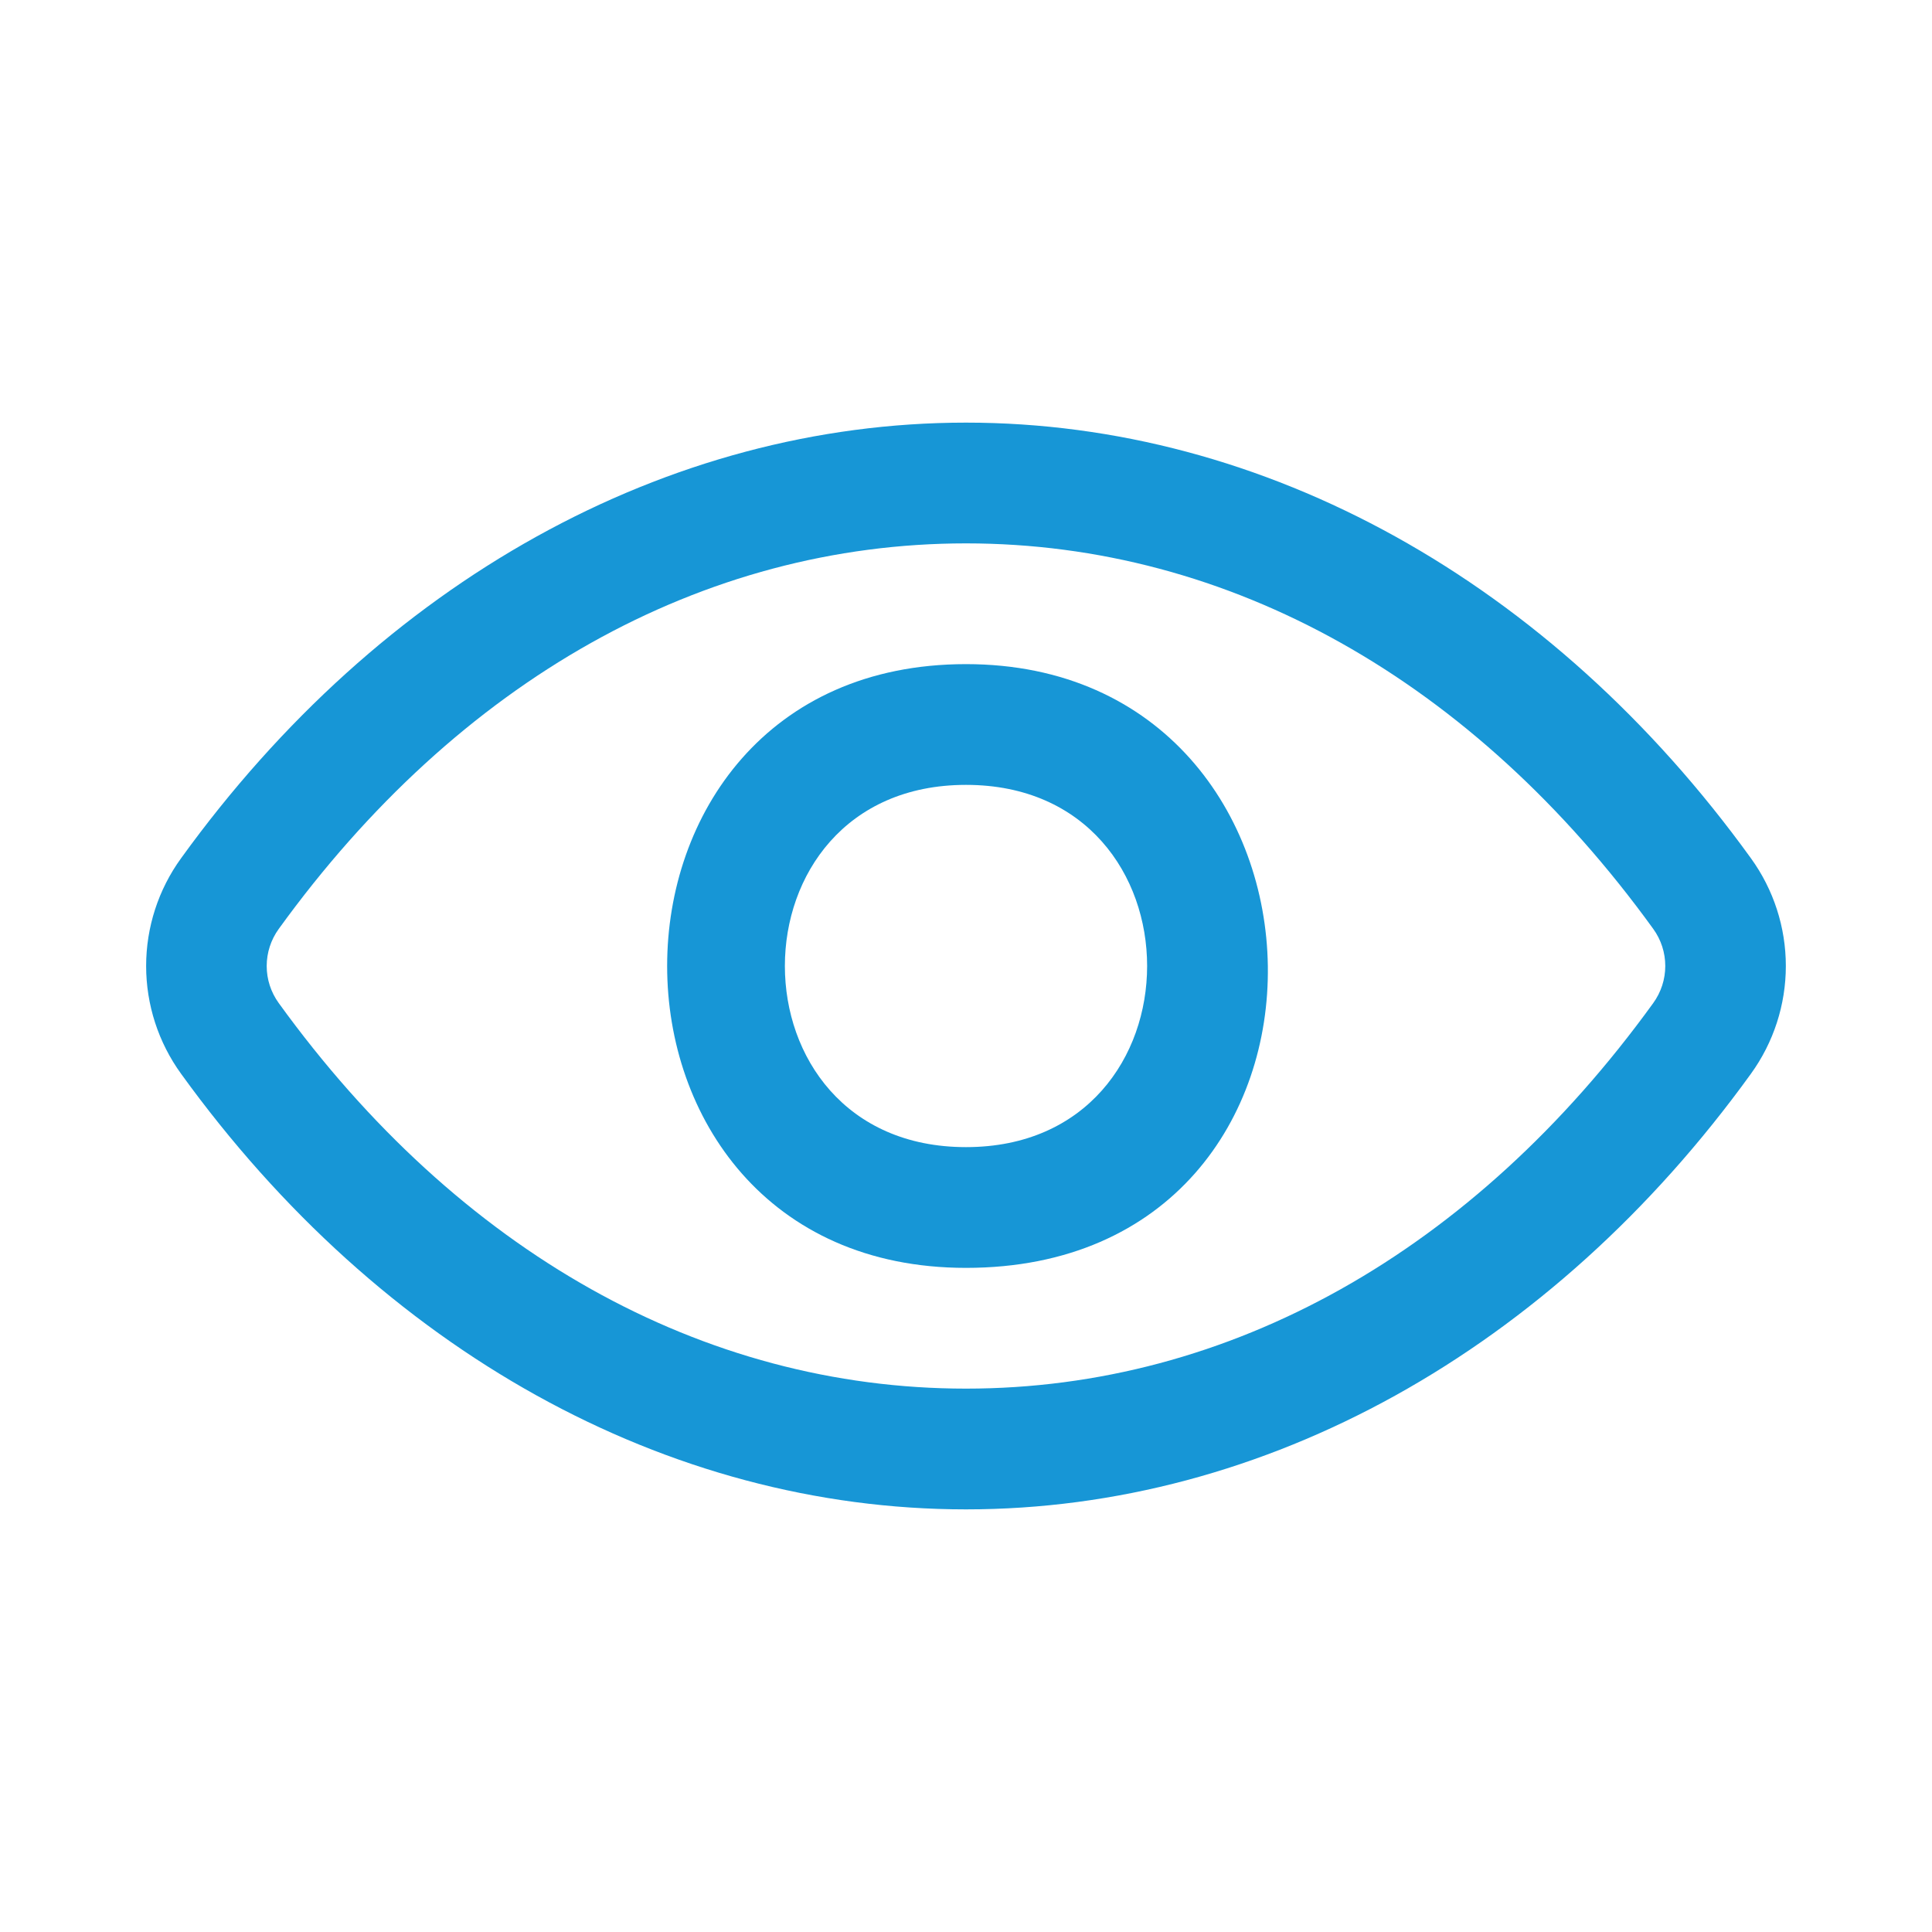
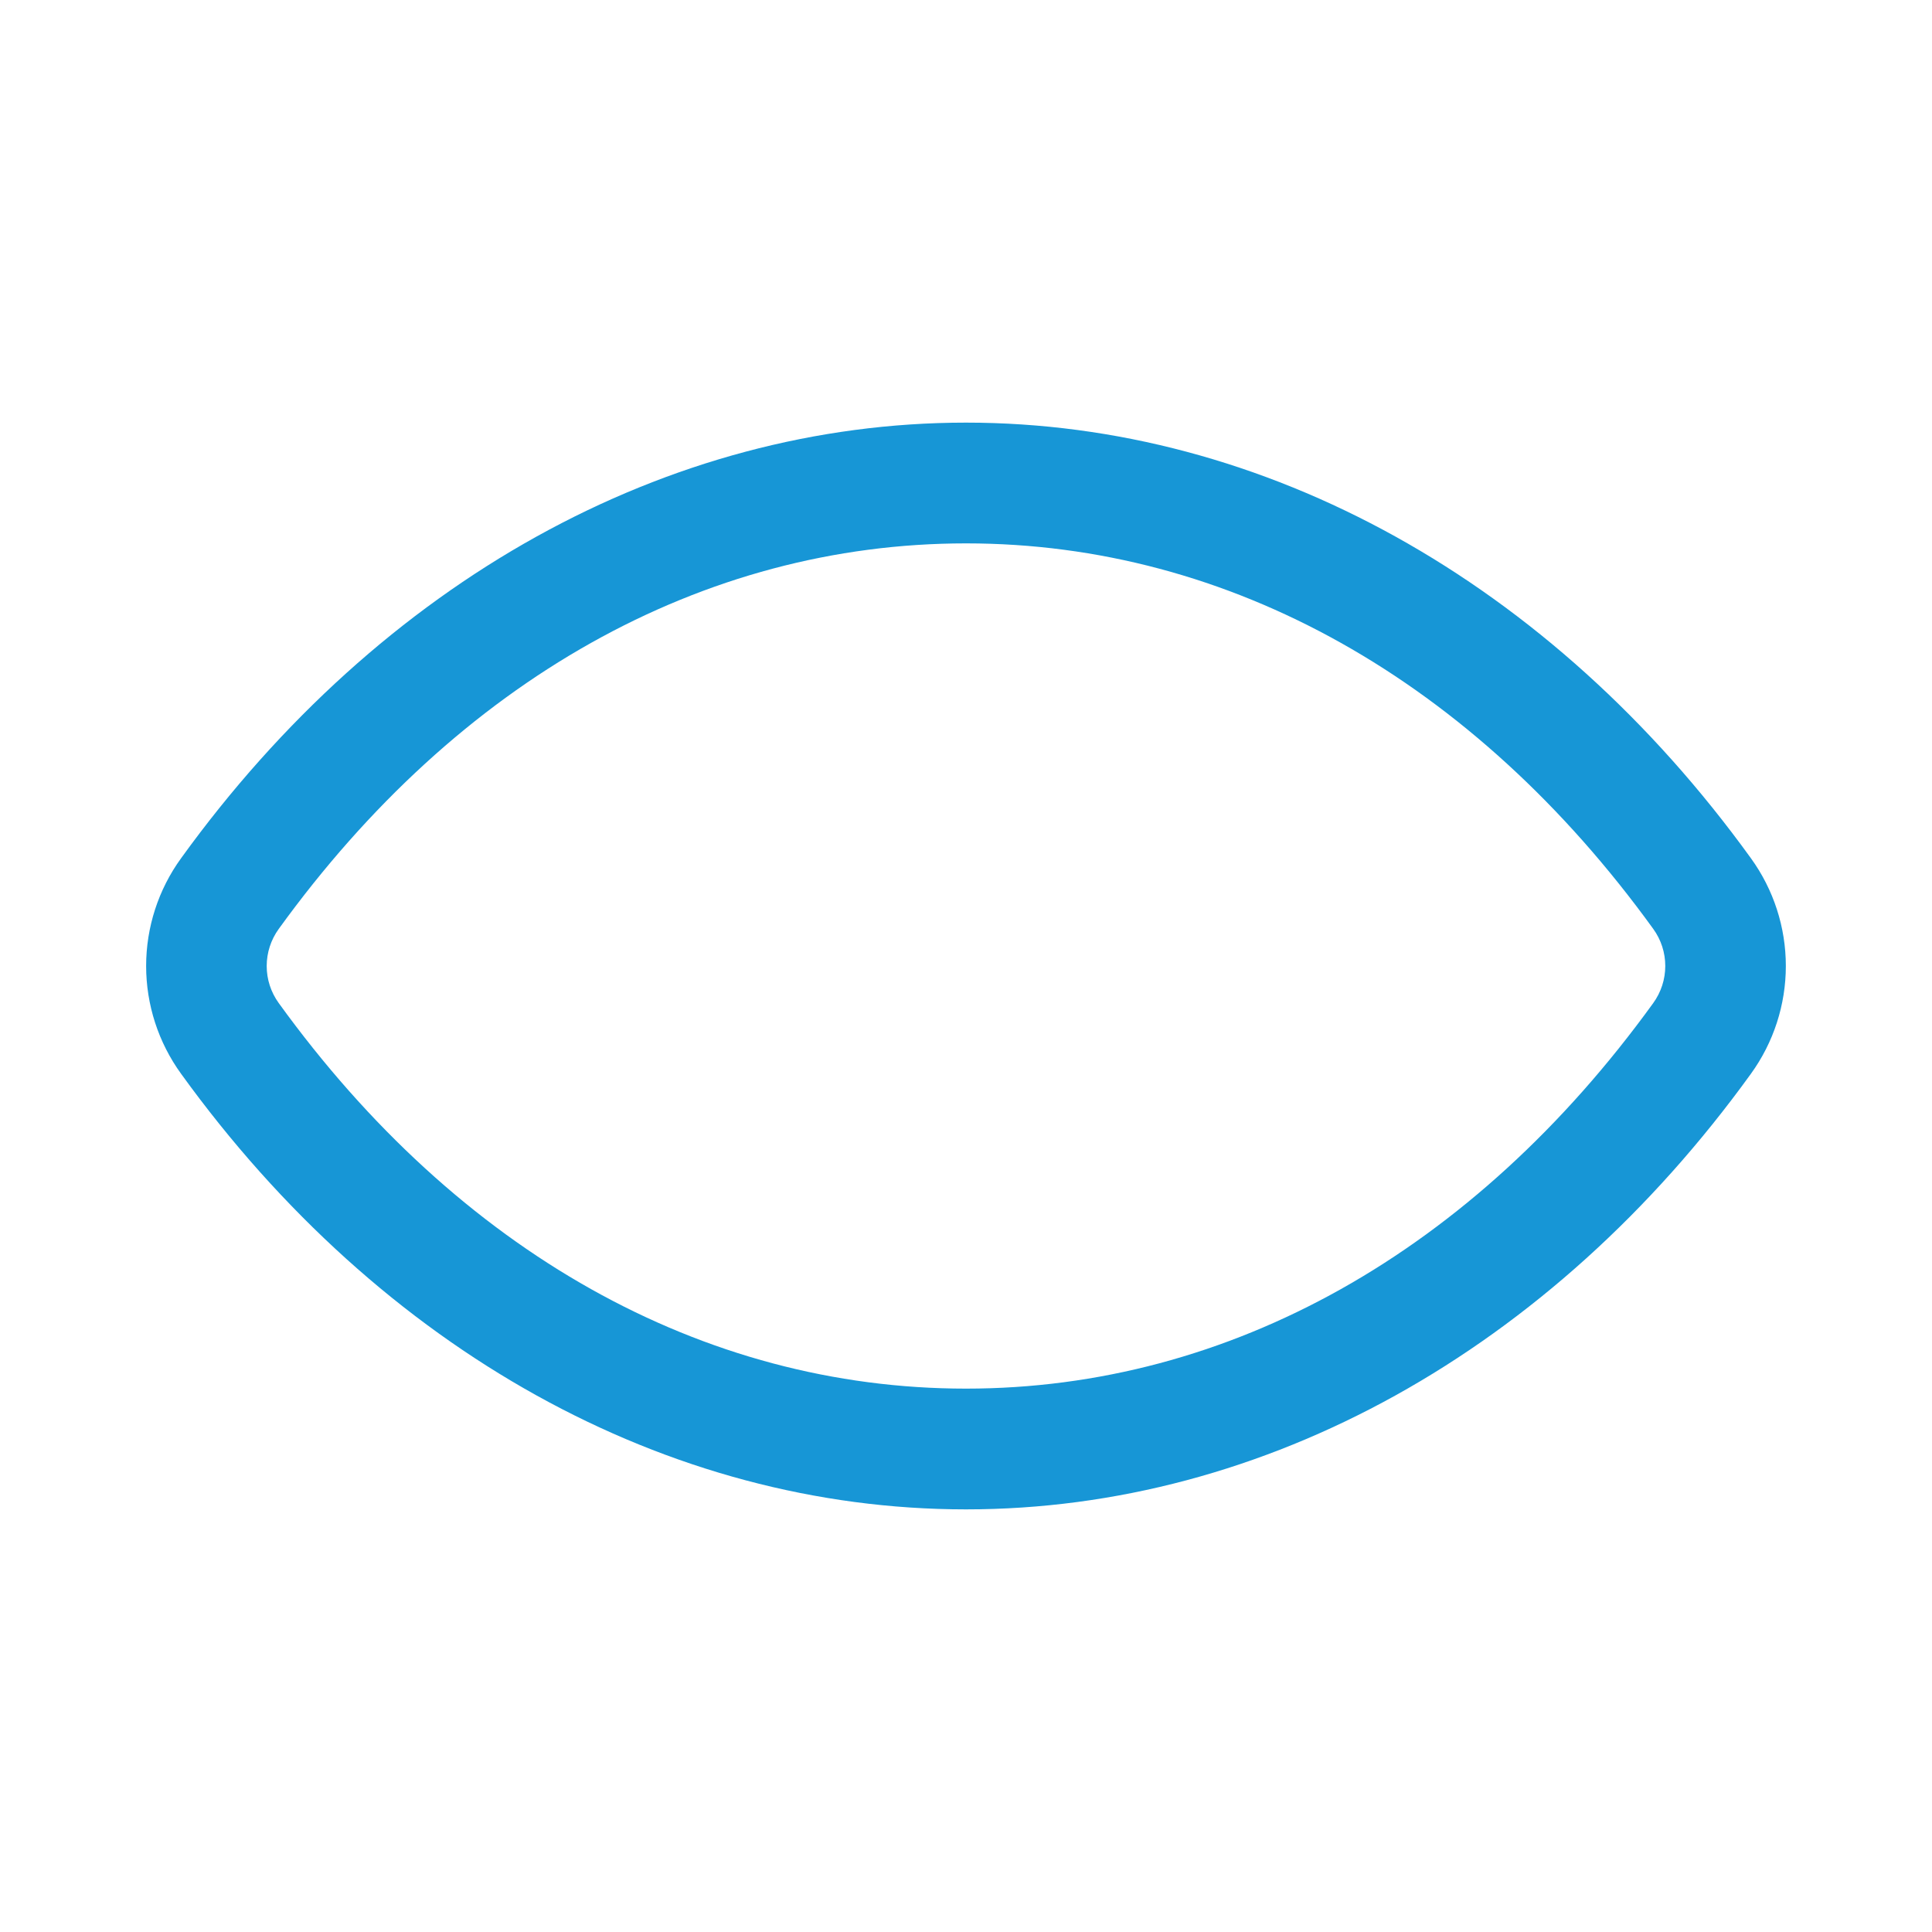
<svg xmlns="http://www.w3.org/2000/svg" width="72" height="72" viewBox="0 0 72 72" fill="none">
-   <path d="M36 47.25C21.15 47.25 21.15 24.75 36 24.75C50.681 24.75 51.316 47.25 36 47.25ZM36 29.25C27 29.25 27 42.75 36 42.75C45 42.75 45 29.25 36 29.25Z" fill="#1796D6" />
  <path d="M36 56.25C24.864 56.25 14.202 50.335 6.75 40.019C5.902 38.85 5.446 37.443 5.446 36C5.446 34.557 5.902 33.15 6.75 31.982C14.202 21.665 24.864 15.75 36 15.75C47.135 15.75 57.798 21.665 65.25 31.982C66.097 33.15 66.553 34.557 66.553 36C66.553 37.443 66.097 38.85 65.25 40.019C57.798 50.335 47.135 56.25 36 56.25ZM10.388 37.382C17.088 46.647 26.183 51.75 36 51.75C45.816 51.75 54.911 46.647 61.611 37.382C61.903 36.979 62.06 36.495 62.06 35.999C62.06 35.502 61.903 35.018 61.611 34.616C54.911 25.353 45.816 20.25 36 20.25C26.183 20.25 17.088 25.353 10.388 34.618C10.096 35.021 9.939 35.505 9.939 36.001C9.939 36.498 10.096 36.979 10.388 37.382Z" fill="#1796D6" />
</svg>